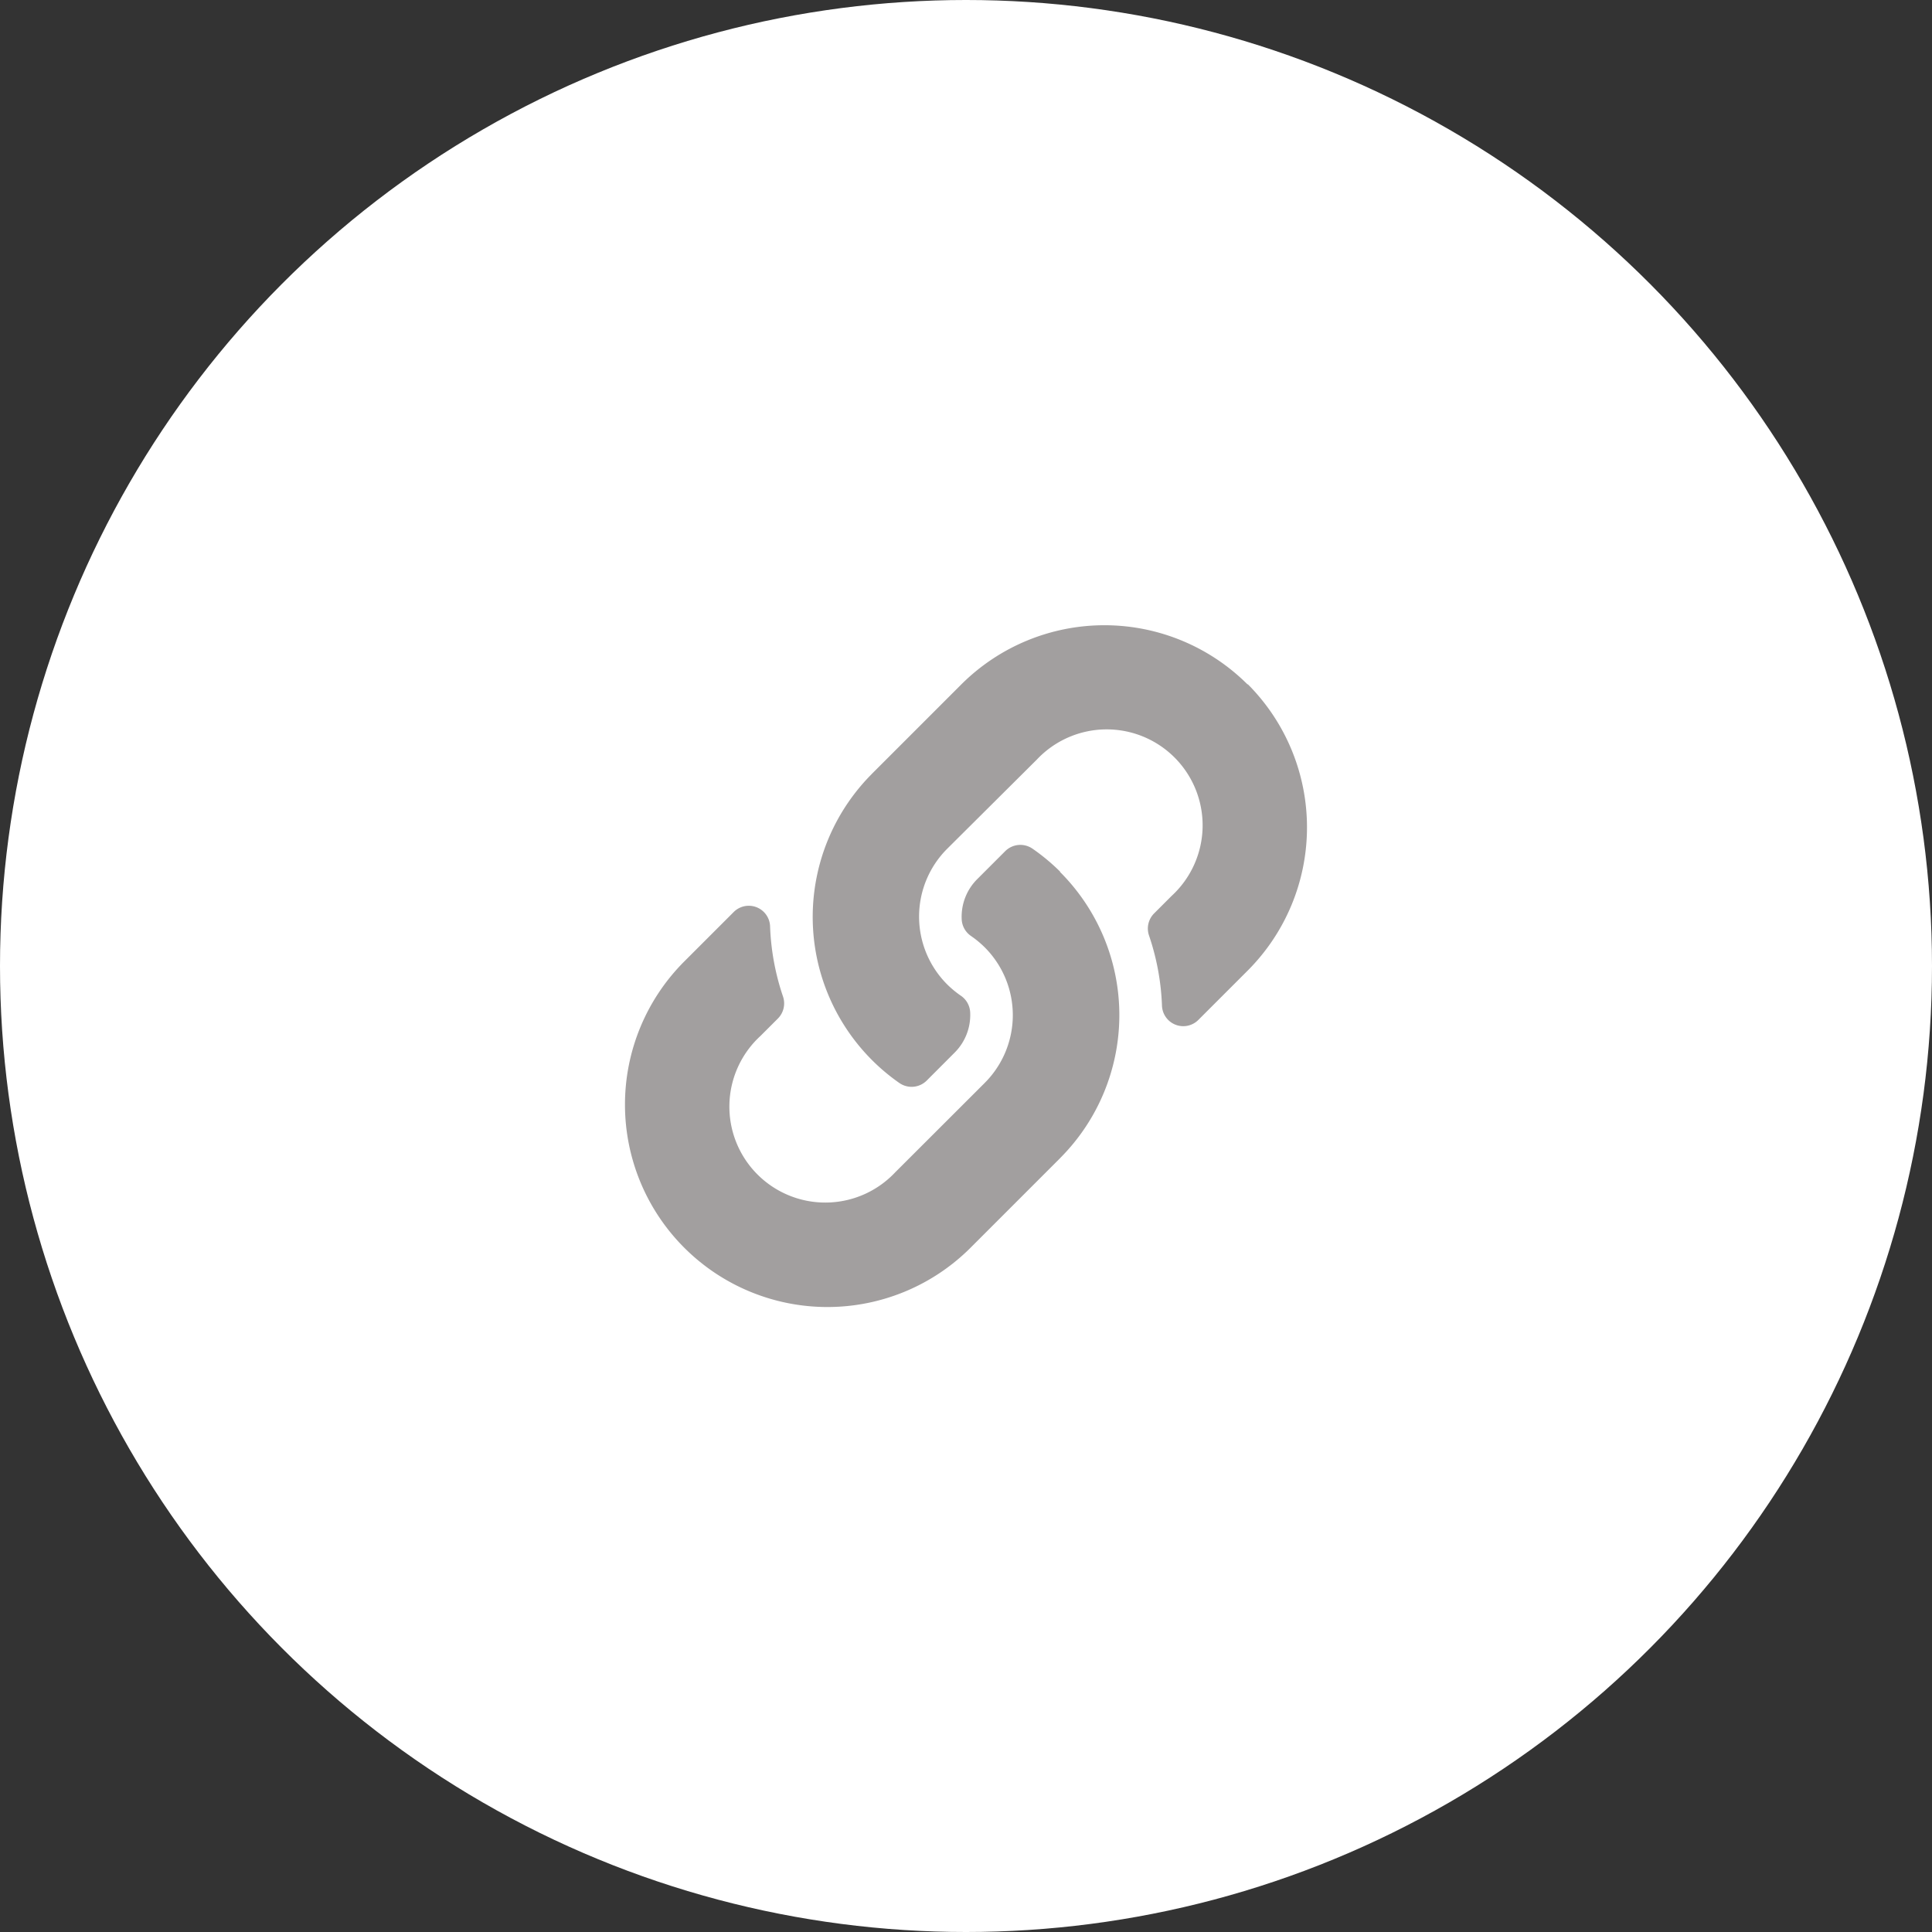
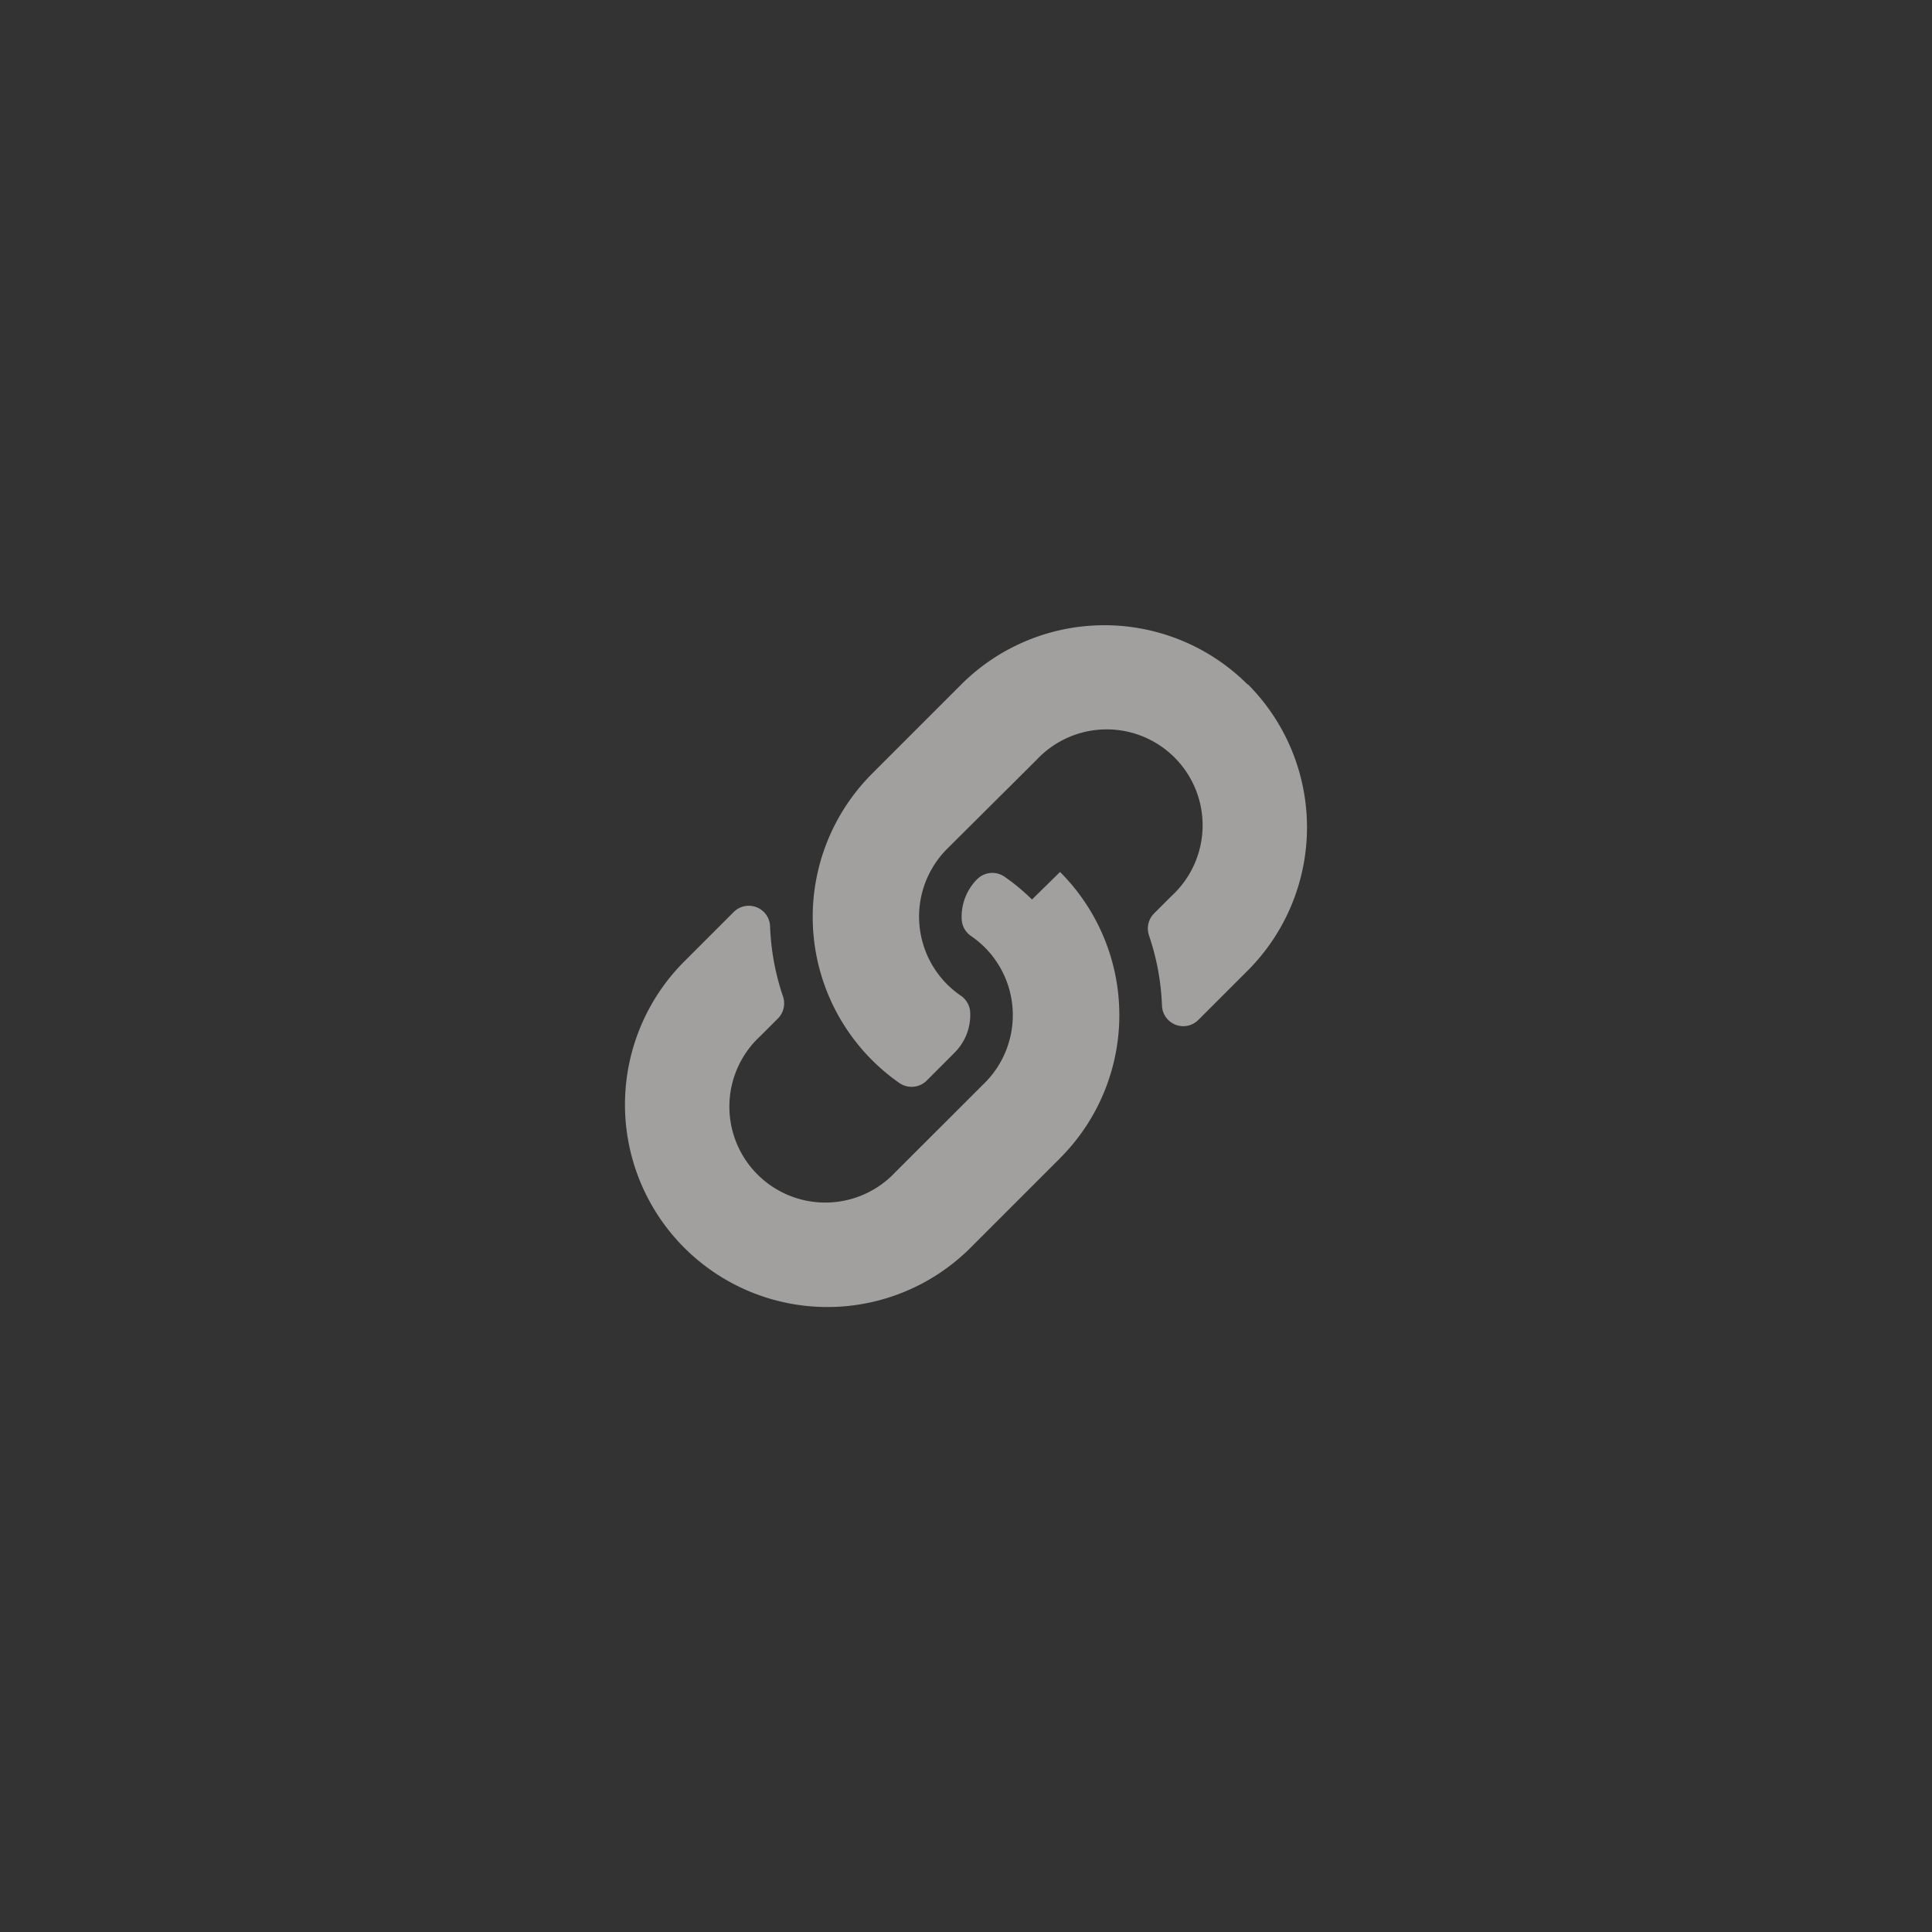
<svg xmlns="http://www.w3.org/2000/svg" width="34" height="34" viewBox="0 0 34 34">
  <rect x="0" y="0" width="34" height="34" fill="#333333" stroke="none" />
  <g transform="translate(-247 -4003)">
-     <circle cx="17" cy="17" r="17" transform="translate(247 4003)" fill="#fff" />
-     <path d="M7.655,4.345a3.561,3.561,0,0,1,.008,5.029l-.008.009L6.08,10.958A3.562,3.562,0,0,1,1.042,5.92l.87-.87a.375.375,0,0,1,.64.249,4.319,4.319,0,0,0,.227,1.236.377.377,0,0,1-.089.389l-.307.307a1.688,1.688,0,1,0,2.371,2.4L6.329,8.058a1.687,1.687,0,0,0,0-2.387,1.756,1.756,0,0,0-.242-.2.376.376,0,0,1-.163-.3.934.934,0,0,1,.274-.7l.493-.493a.377.377,0,0,1,.482-.041,3.574,3.574,0,0,1,.481.4Zm3.3-3.3a3.566,3.566,0,0,0-5.038,0L4.345,2.617l-.008.009a3.563,3.563,0,0,0,.489,5.432.377.377,0,0,0,.482-.041L5.8,7.524a.934.934,0,0,0,.274-.7.376.376,0,0,0-.163-.3,1.756,1.756,0,0,1-.242-.2,1.687,1.687,0,0,1,0-2.387L7.246,2.368a1.688,1.688,0,1,1,2.371,2.4l-.307.307a.377.377,0,0,0-.089.389A4.319,4.319,0,0,1,9.449,6.7a.375.375,0,0,0,.64.249l.87-.87a3.566,3.566,0,0,0,0-5.038Z" transform="translate(258 4014)" fill="#a29f9f" />
+     <path d="M7.655,4.345a3.561,3.561,0,0,1,.008,5.029l-.008.009L6.08,10.958A3.562,3.562,0,0,1,1.042,5.92l.87-.87a.375.375,0,0,1,.64.249,4.319,4.319,0,0,0,.227,1.236.377.377,0,0,1-.089.389l-.307.307a1.688,1.688,0,1,0,2.371,2.4L6.329,8.058a1.687,1.687,0,0,0,0-2.387,1.756,1.756,0,0,0-.242-.2.376.376,0,0,1-.163-.3.934.934,0,0,1,.274-.7a.377.377,0,0,1,.482-.041,3.574,3.574,0,0,1,.481.4Zm3.3-3.3a3.566,3.566,0,0,0-5.038,0L4.345,2.617l-.008.009a3.563,3.563,0,0,0,.489,5.432.377.377,0,0,0,.482-.041L5.8,7.524a.934.934,0,0,0,.274-.7.376.376,0,0,0-.163-.3,1.756,1.756,0,0,1-.242-.2,1.687,1.687,0,0,1,0-2.387L7.246,2.368a1.688,1.688,0,1,1,2.371,2.4l-.307.307a.377.377,0,0,0-.089.389A4.319,4.319,0,0,1,9.449,6.7a.375.375,0,0,0,.64.249l.87-.87a3.566,3.566,0,0,0,0-5.038Z" transform="translate(258 4014)" fill="#a29f9f" />
  </g>
</svg>